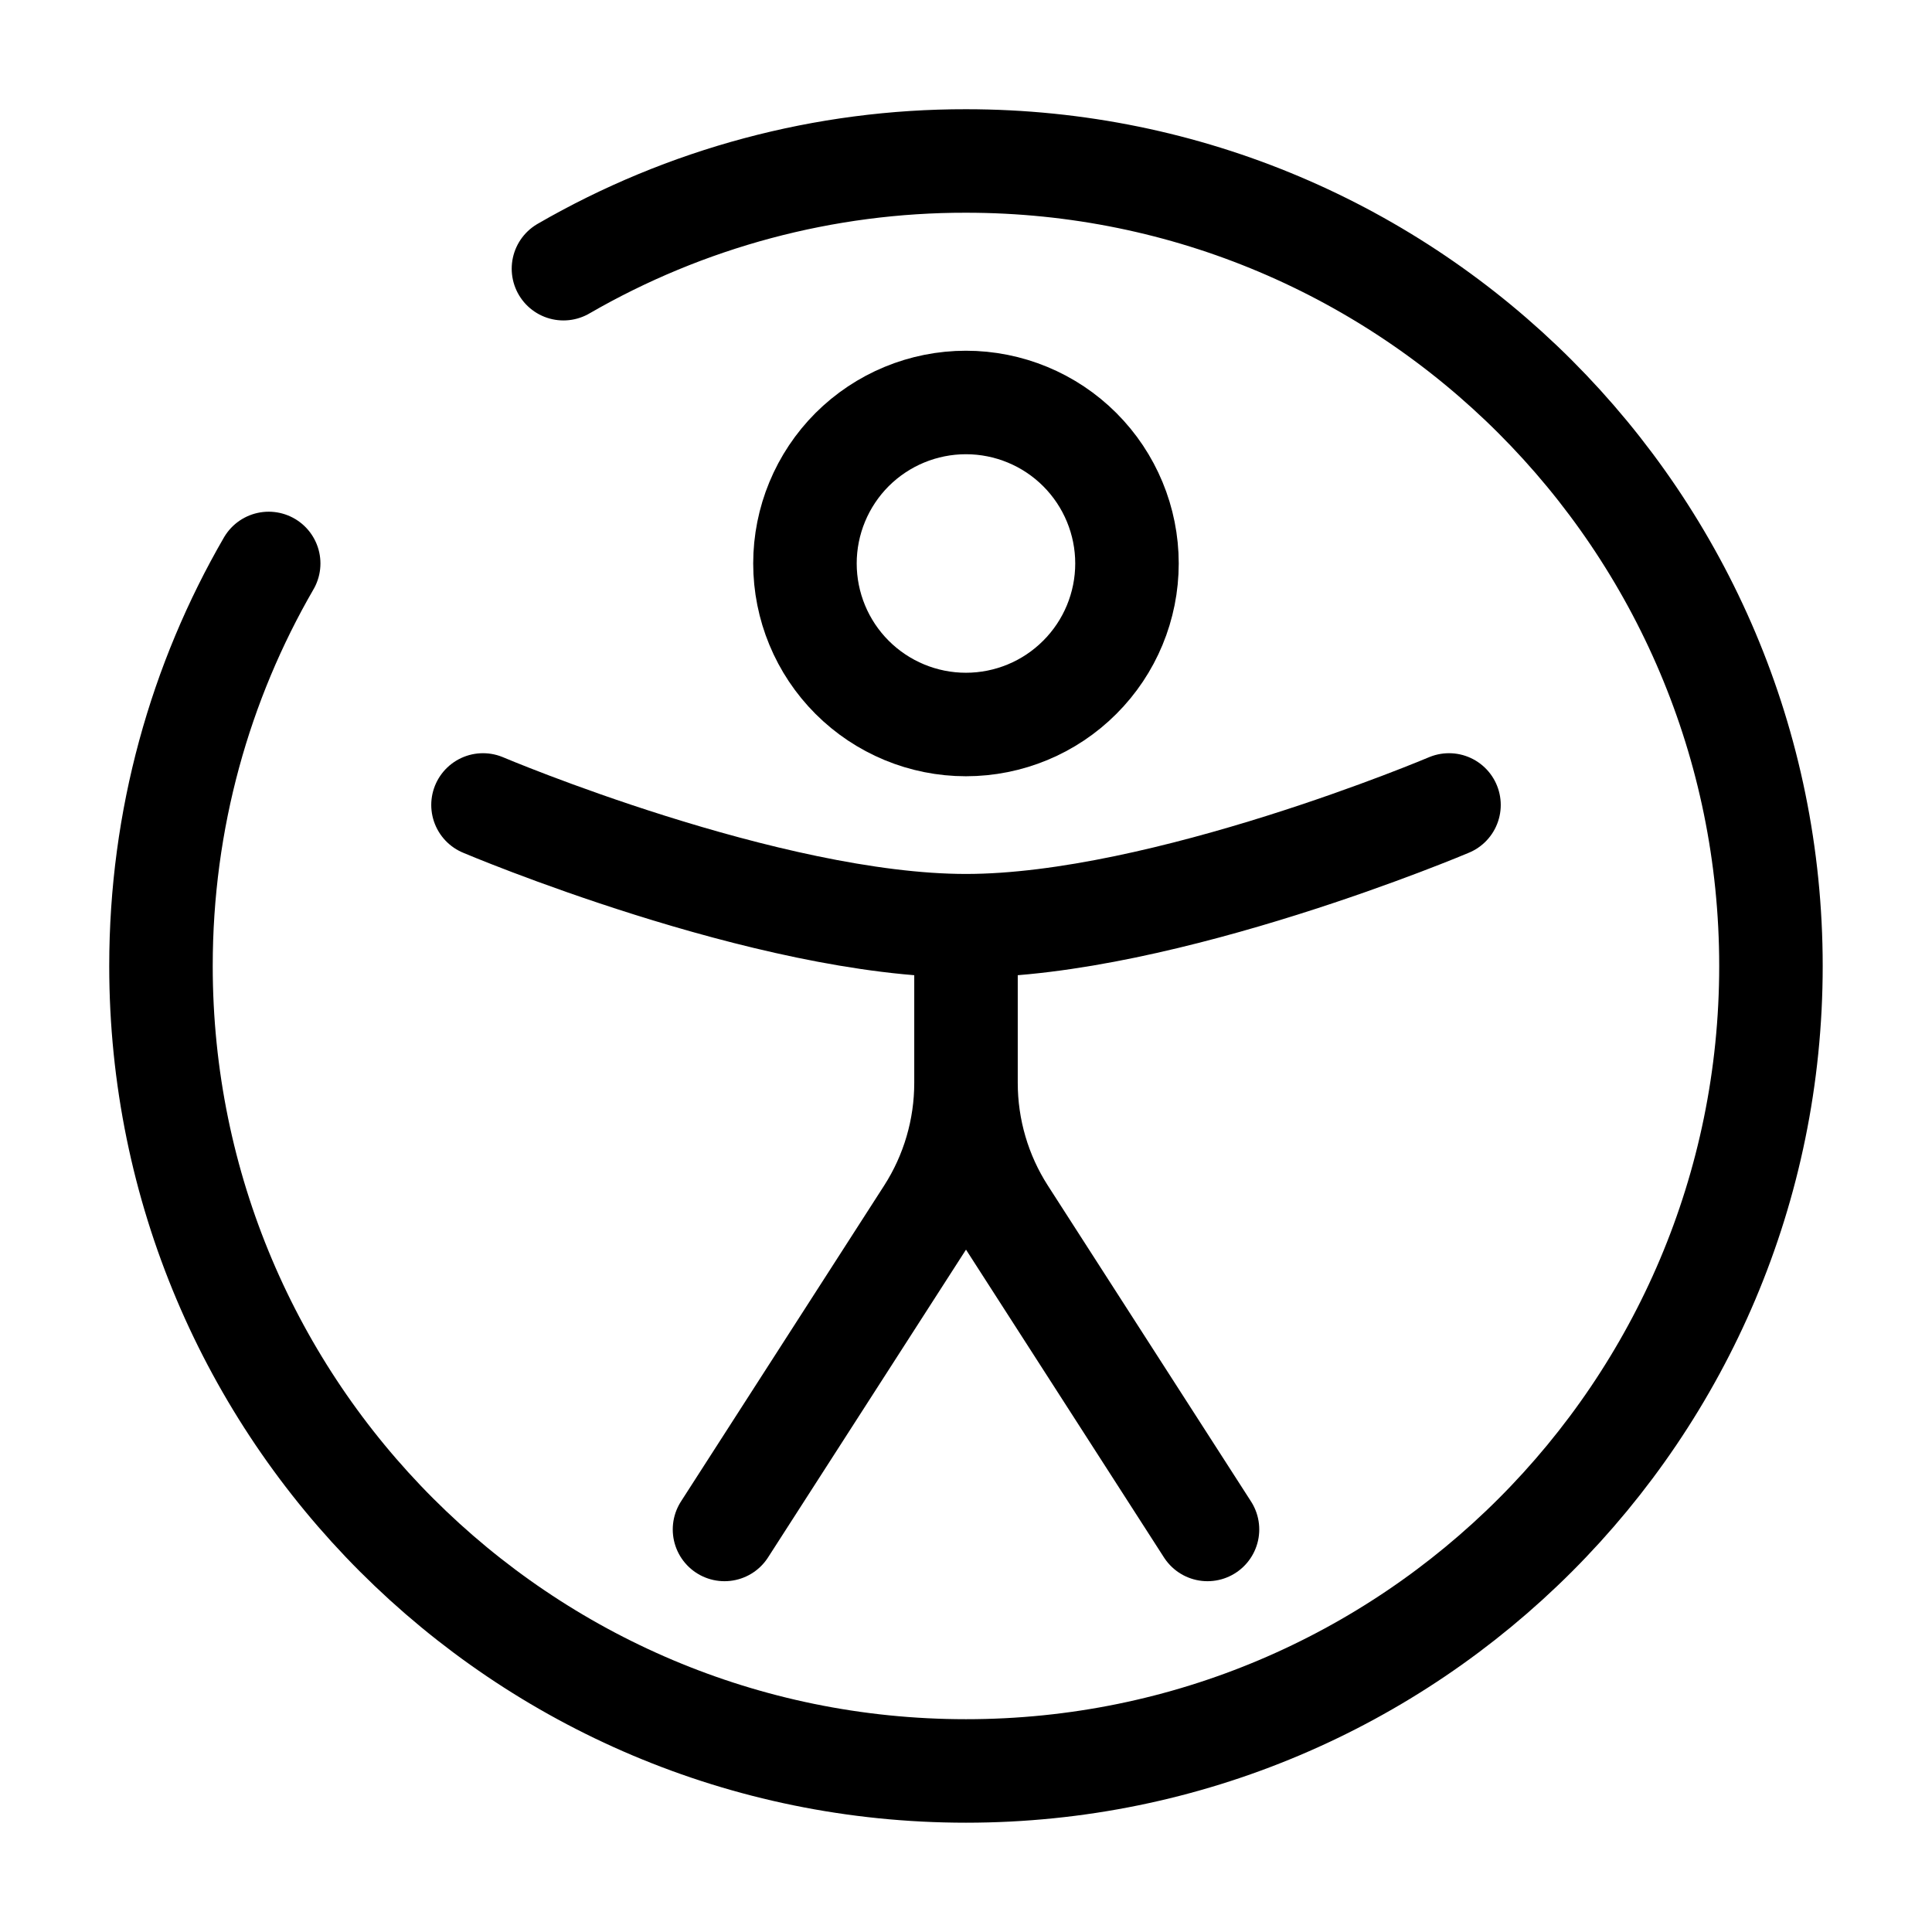
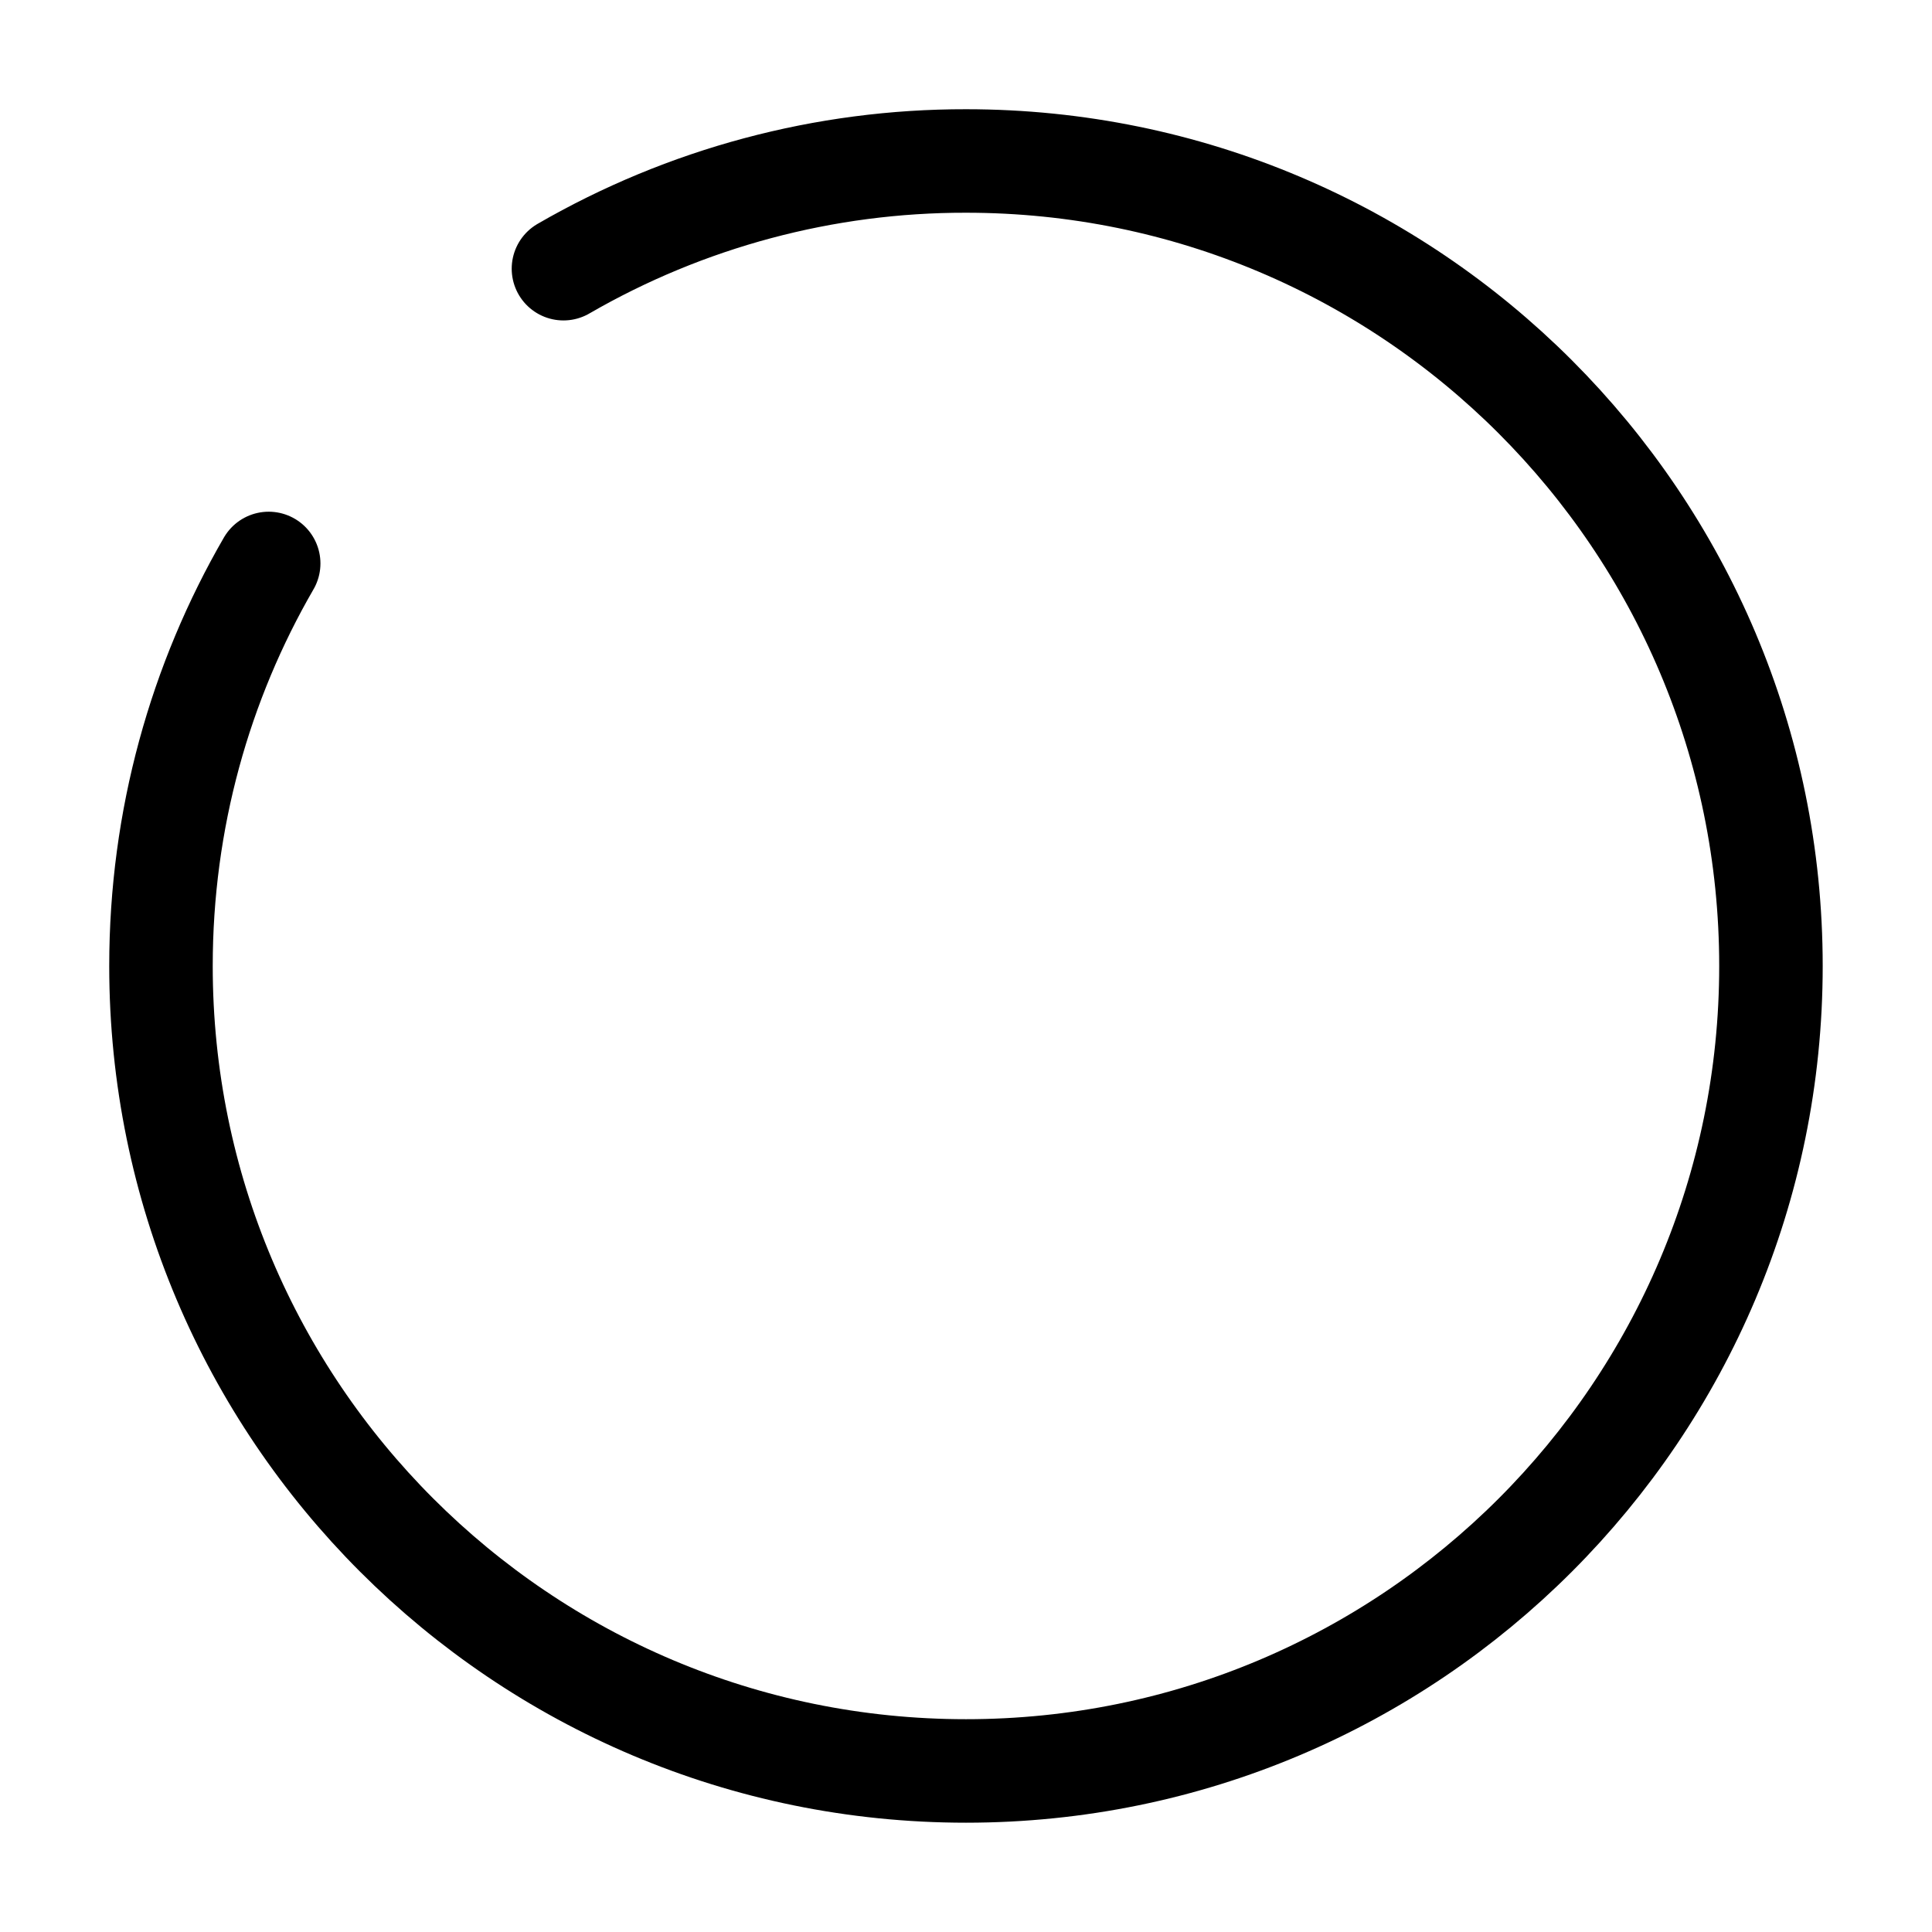
<svg xmlns="http://www.w3.org/2000/svg" width="28" height="28" viewBox="0 0 28 28" fill="none">
-   <path d="M16.333 8.166C16.333 8.785 16.087 9.379 15.649 9.816C15.212 10.254 14.618 10.5 13.999 10.5C13.38 10.5 12.787 10.254 12.349 9.816C11.912 9.379 11.666 8.785 11.666 8.166C11.666 7.548 11.912 6.954 12.349 6.516C12.787 6.079 13.38 5.833 13.999 5.833C14.618 5.833 15.212 6.079 15.649 6.516C16.087 6.954 16.333 7.548 16.333 8.166Z" stroke="black" stroke-width="1.5" />
-   <path d="M21 11.666C21 11.666 16.873 13.416 14 13.416C11.127 13.416 7 11.666 7 11.666M14 13.999V15.693M14 15.693C14 16.365 14.192 17.022 14.555 17.587L17.5 22.166M14 15.693C14 16.365 13.808 17.022 13.445 17.587L10.5 22.166" stroke="black" stroke-width="1.5" stroke-linecap="round" />
  <path d="M8.166 3.894C9.939 2.868 11.952 2.33 14 2.333C20.443 2.333 25.666 7.556 25.666 14C25.666 20.443 20.443 25.666 14 25.666C7.556 25.666 2.333 20.443 2.333 14C2.333 11.875 2.901 9.881 3.894 8.166" stroke="black" stroke-width="1.5" stroke-linecap="round" />
</svg>